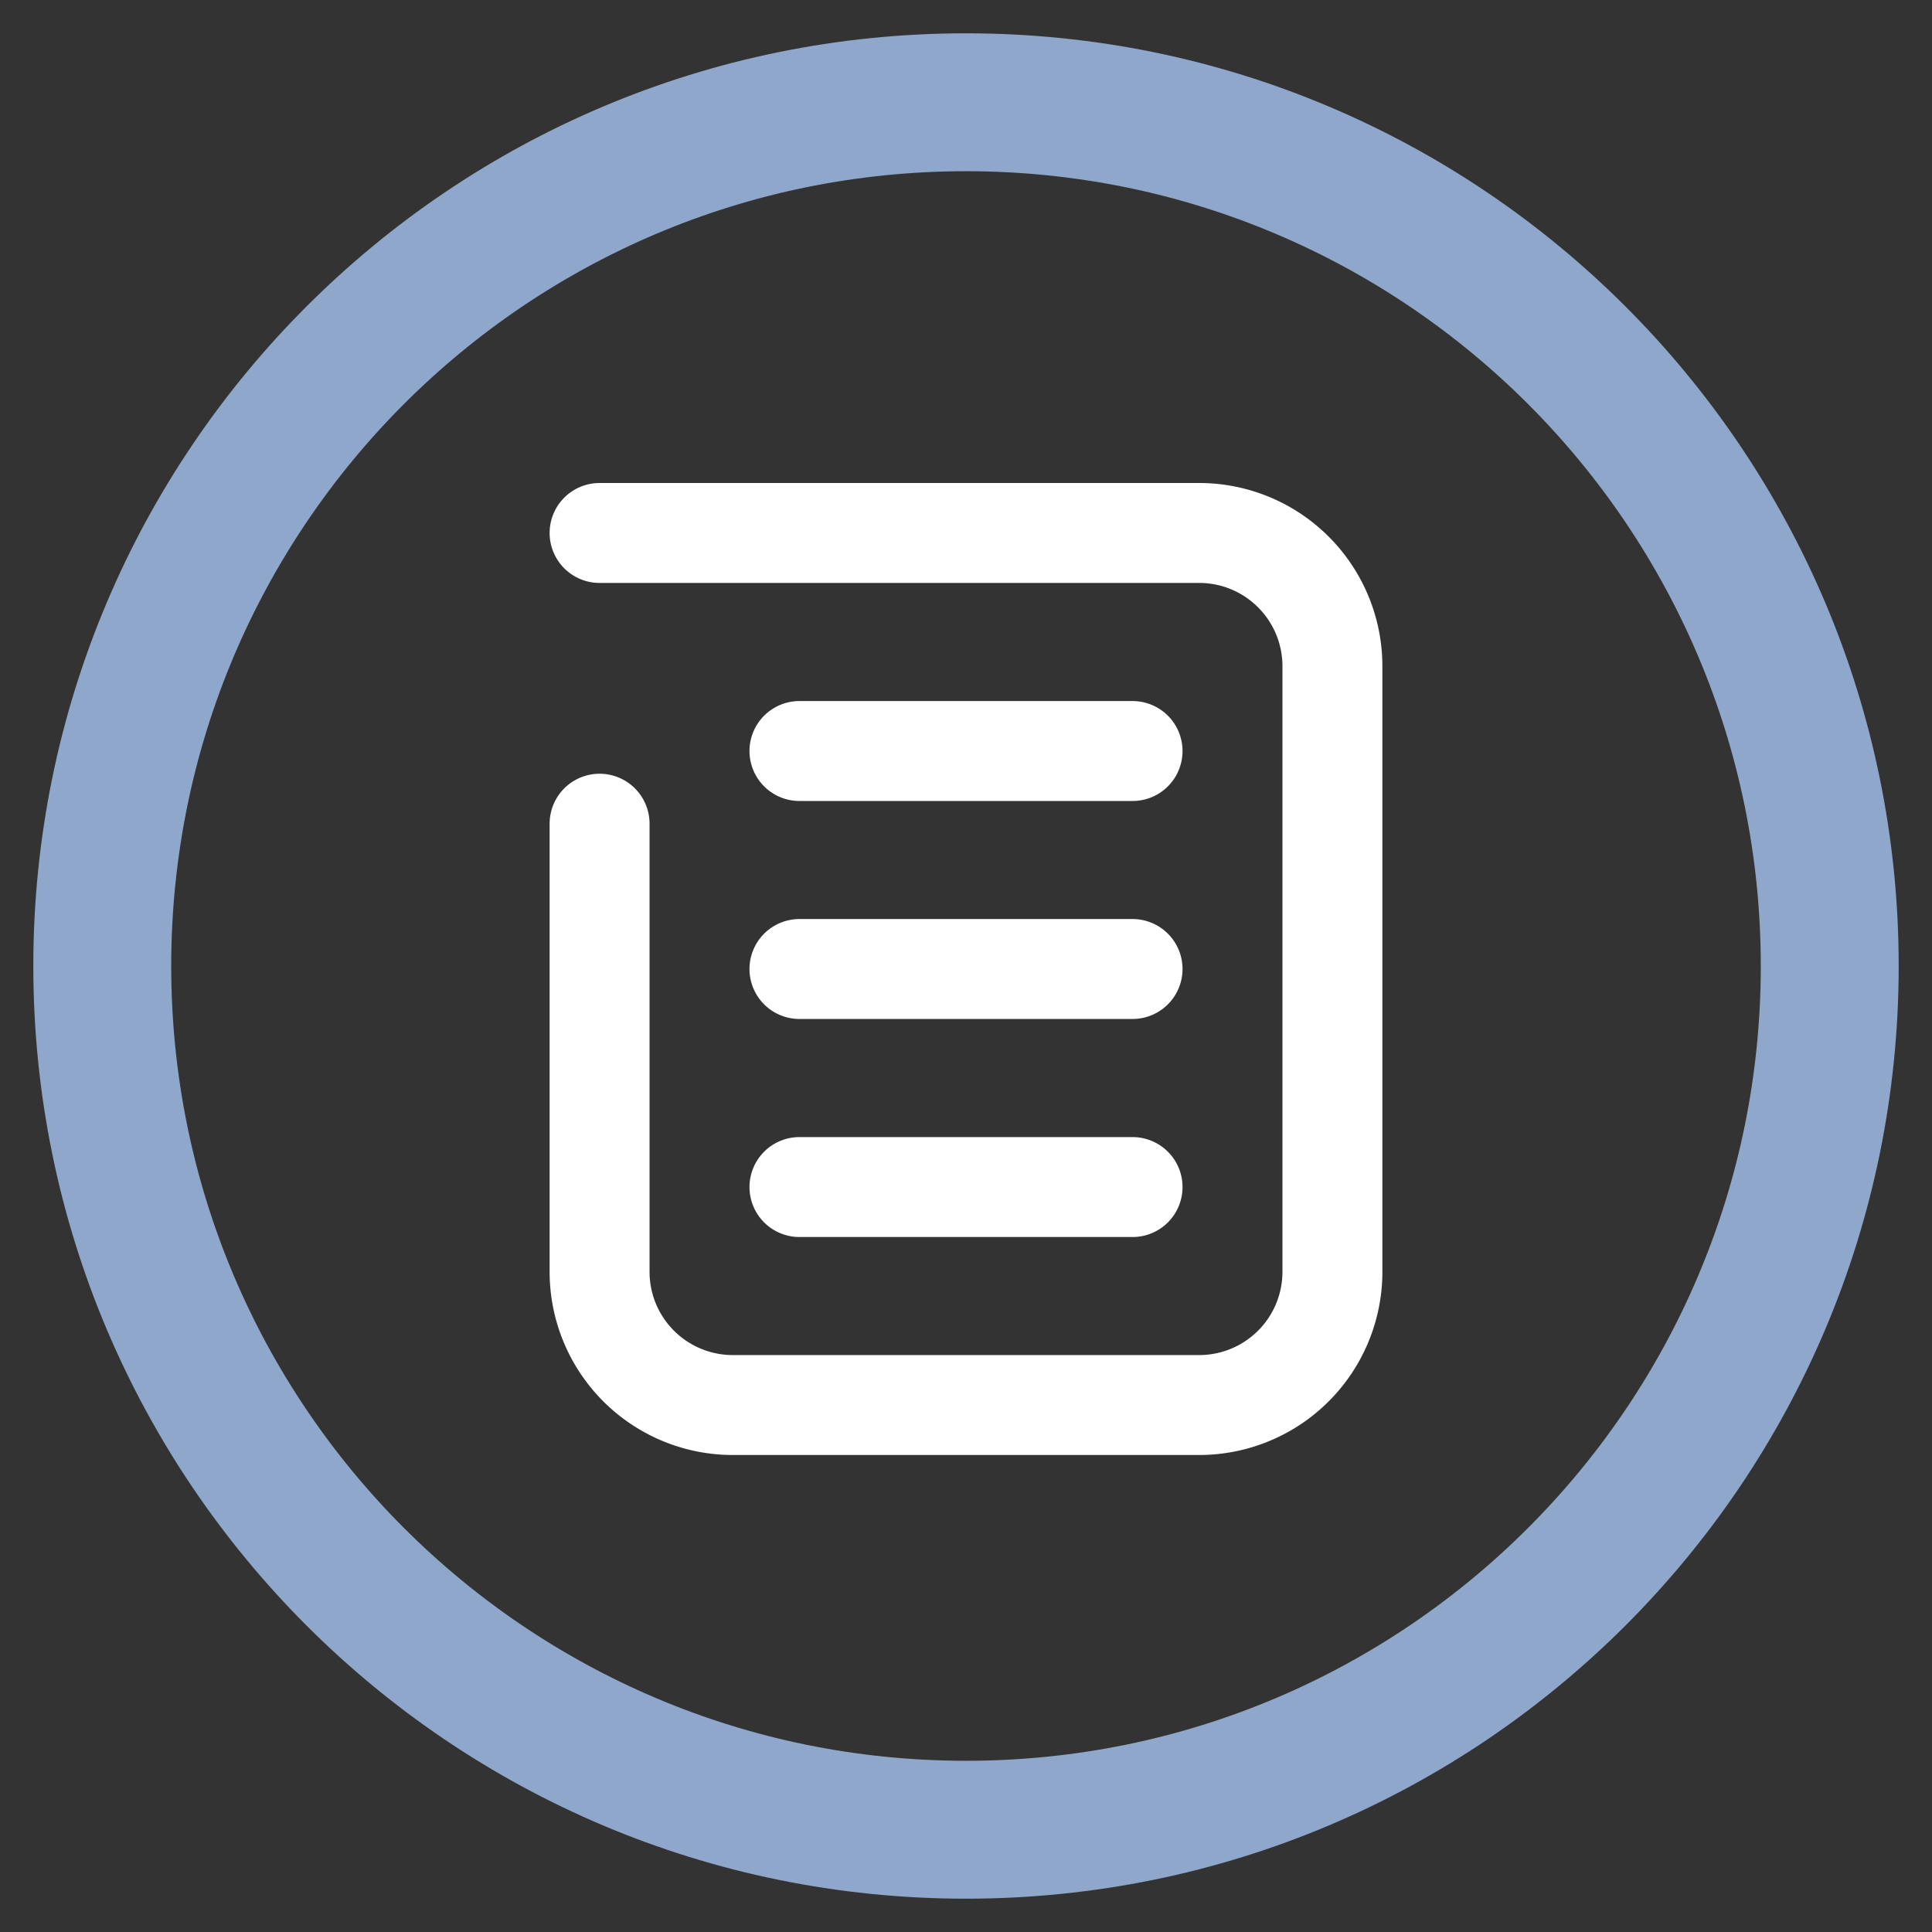
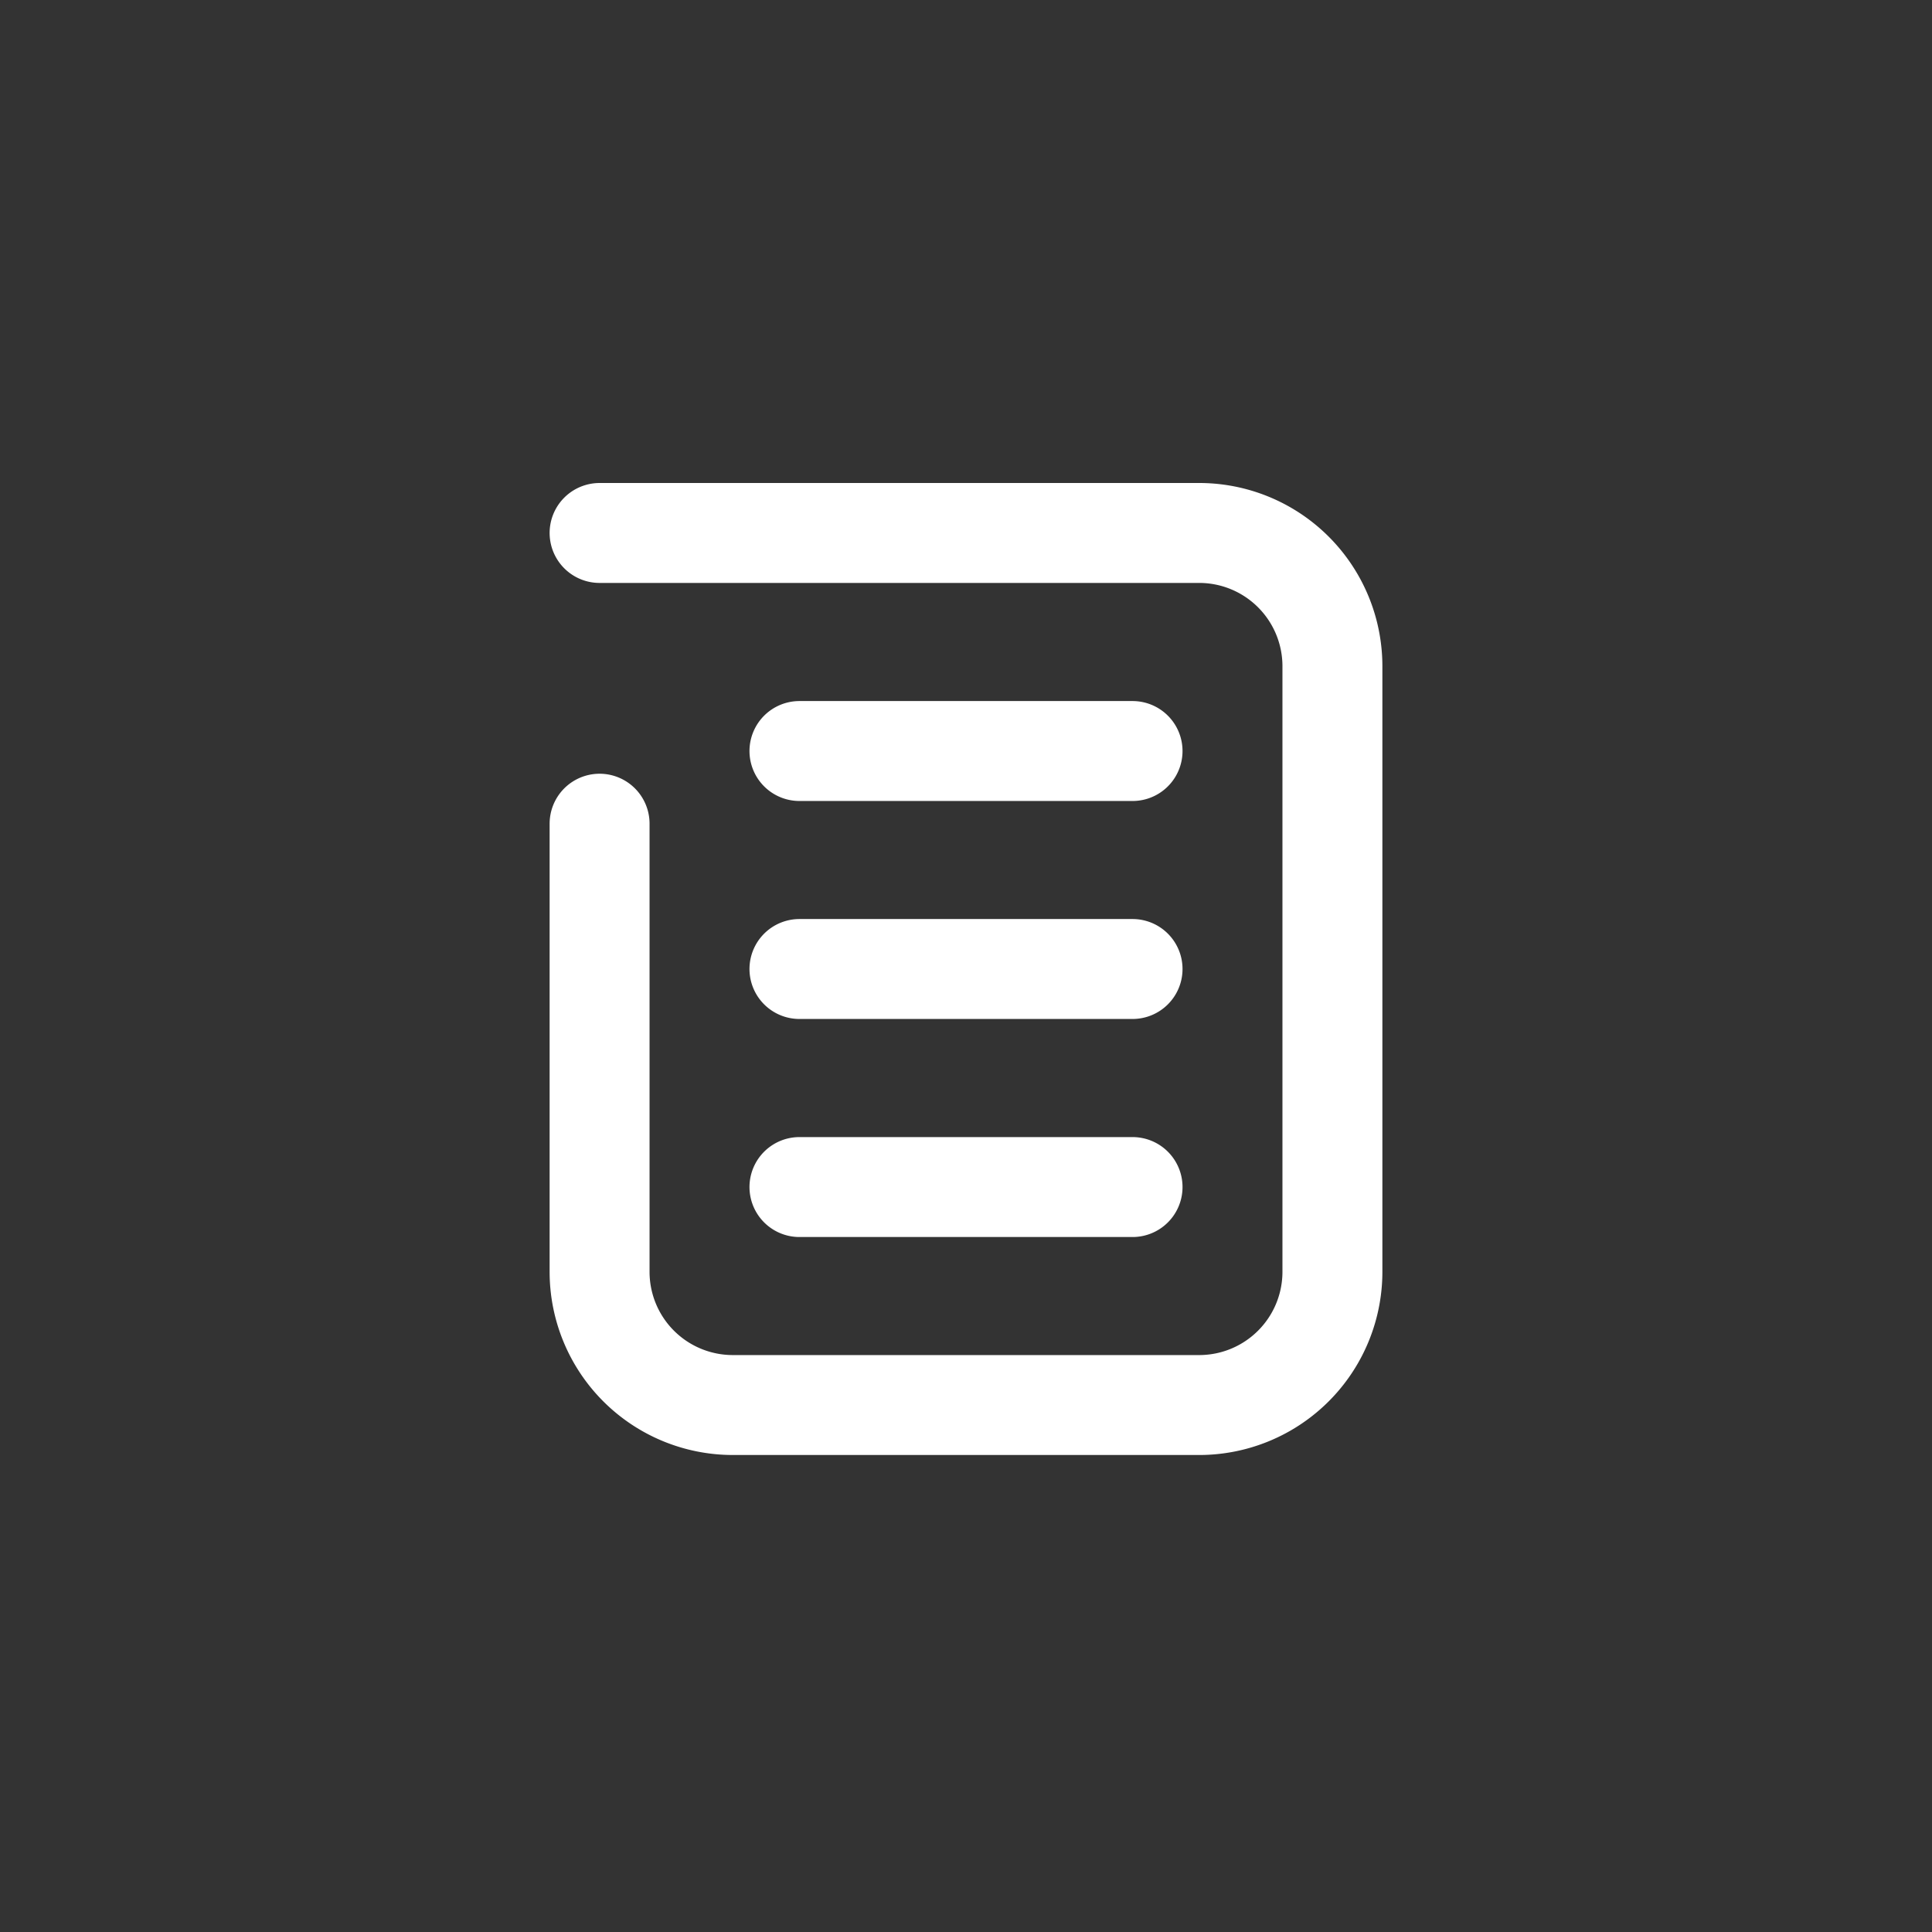
<svg xmlns="http://www.w3.org/2000/svg" width="29" height="29" fill="none">
  <rect width="100%" height="100%" fill="#333333" stroke="none" />
  <path d="M9 8h9a2 2 0 0 1 2 2v9.09a2 2 0 0 1-2 2h-7a2 2 0 0 1-2-2v-6.726m3-1.091h5m-5 3.272h5m-5 3.273h5" stroke="#fff" stroke-width="1.5" stroke-linecap="round" />
-   <path fill-rule="evenodd" clip-rule="evenodd" d="M14.5 26.93c6.865 0 12.43-5.565 12.43-12.43 0-6.865-5.565-12.43-12.43-12.43-6.865 0-12.43 5.565-12.43 12.43 0 6.865 5.565 12.43 12.43 12.43Zm0 1.07C21.956 28 28 21.956 28 14.5S21.956 1 14.5 1 1 7.044 1 14.5 7.044 28 14.5 28Z" fill="#8FA7CA" stroke="#8FA7CA" />
</svg>